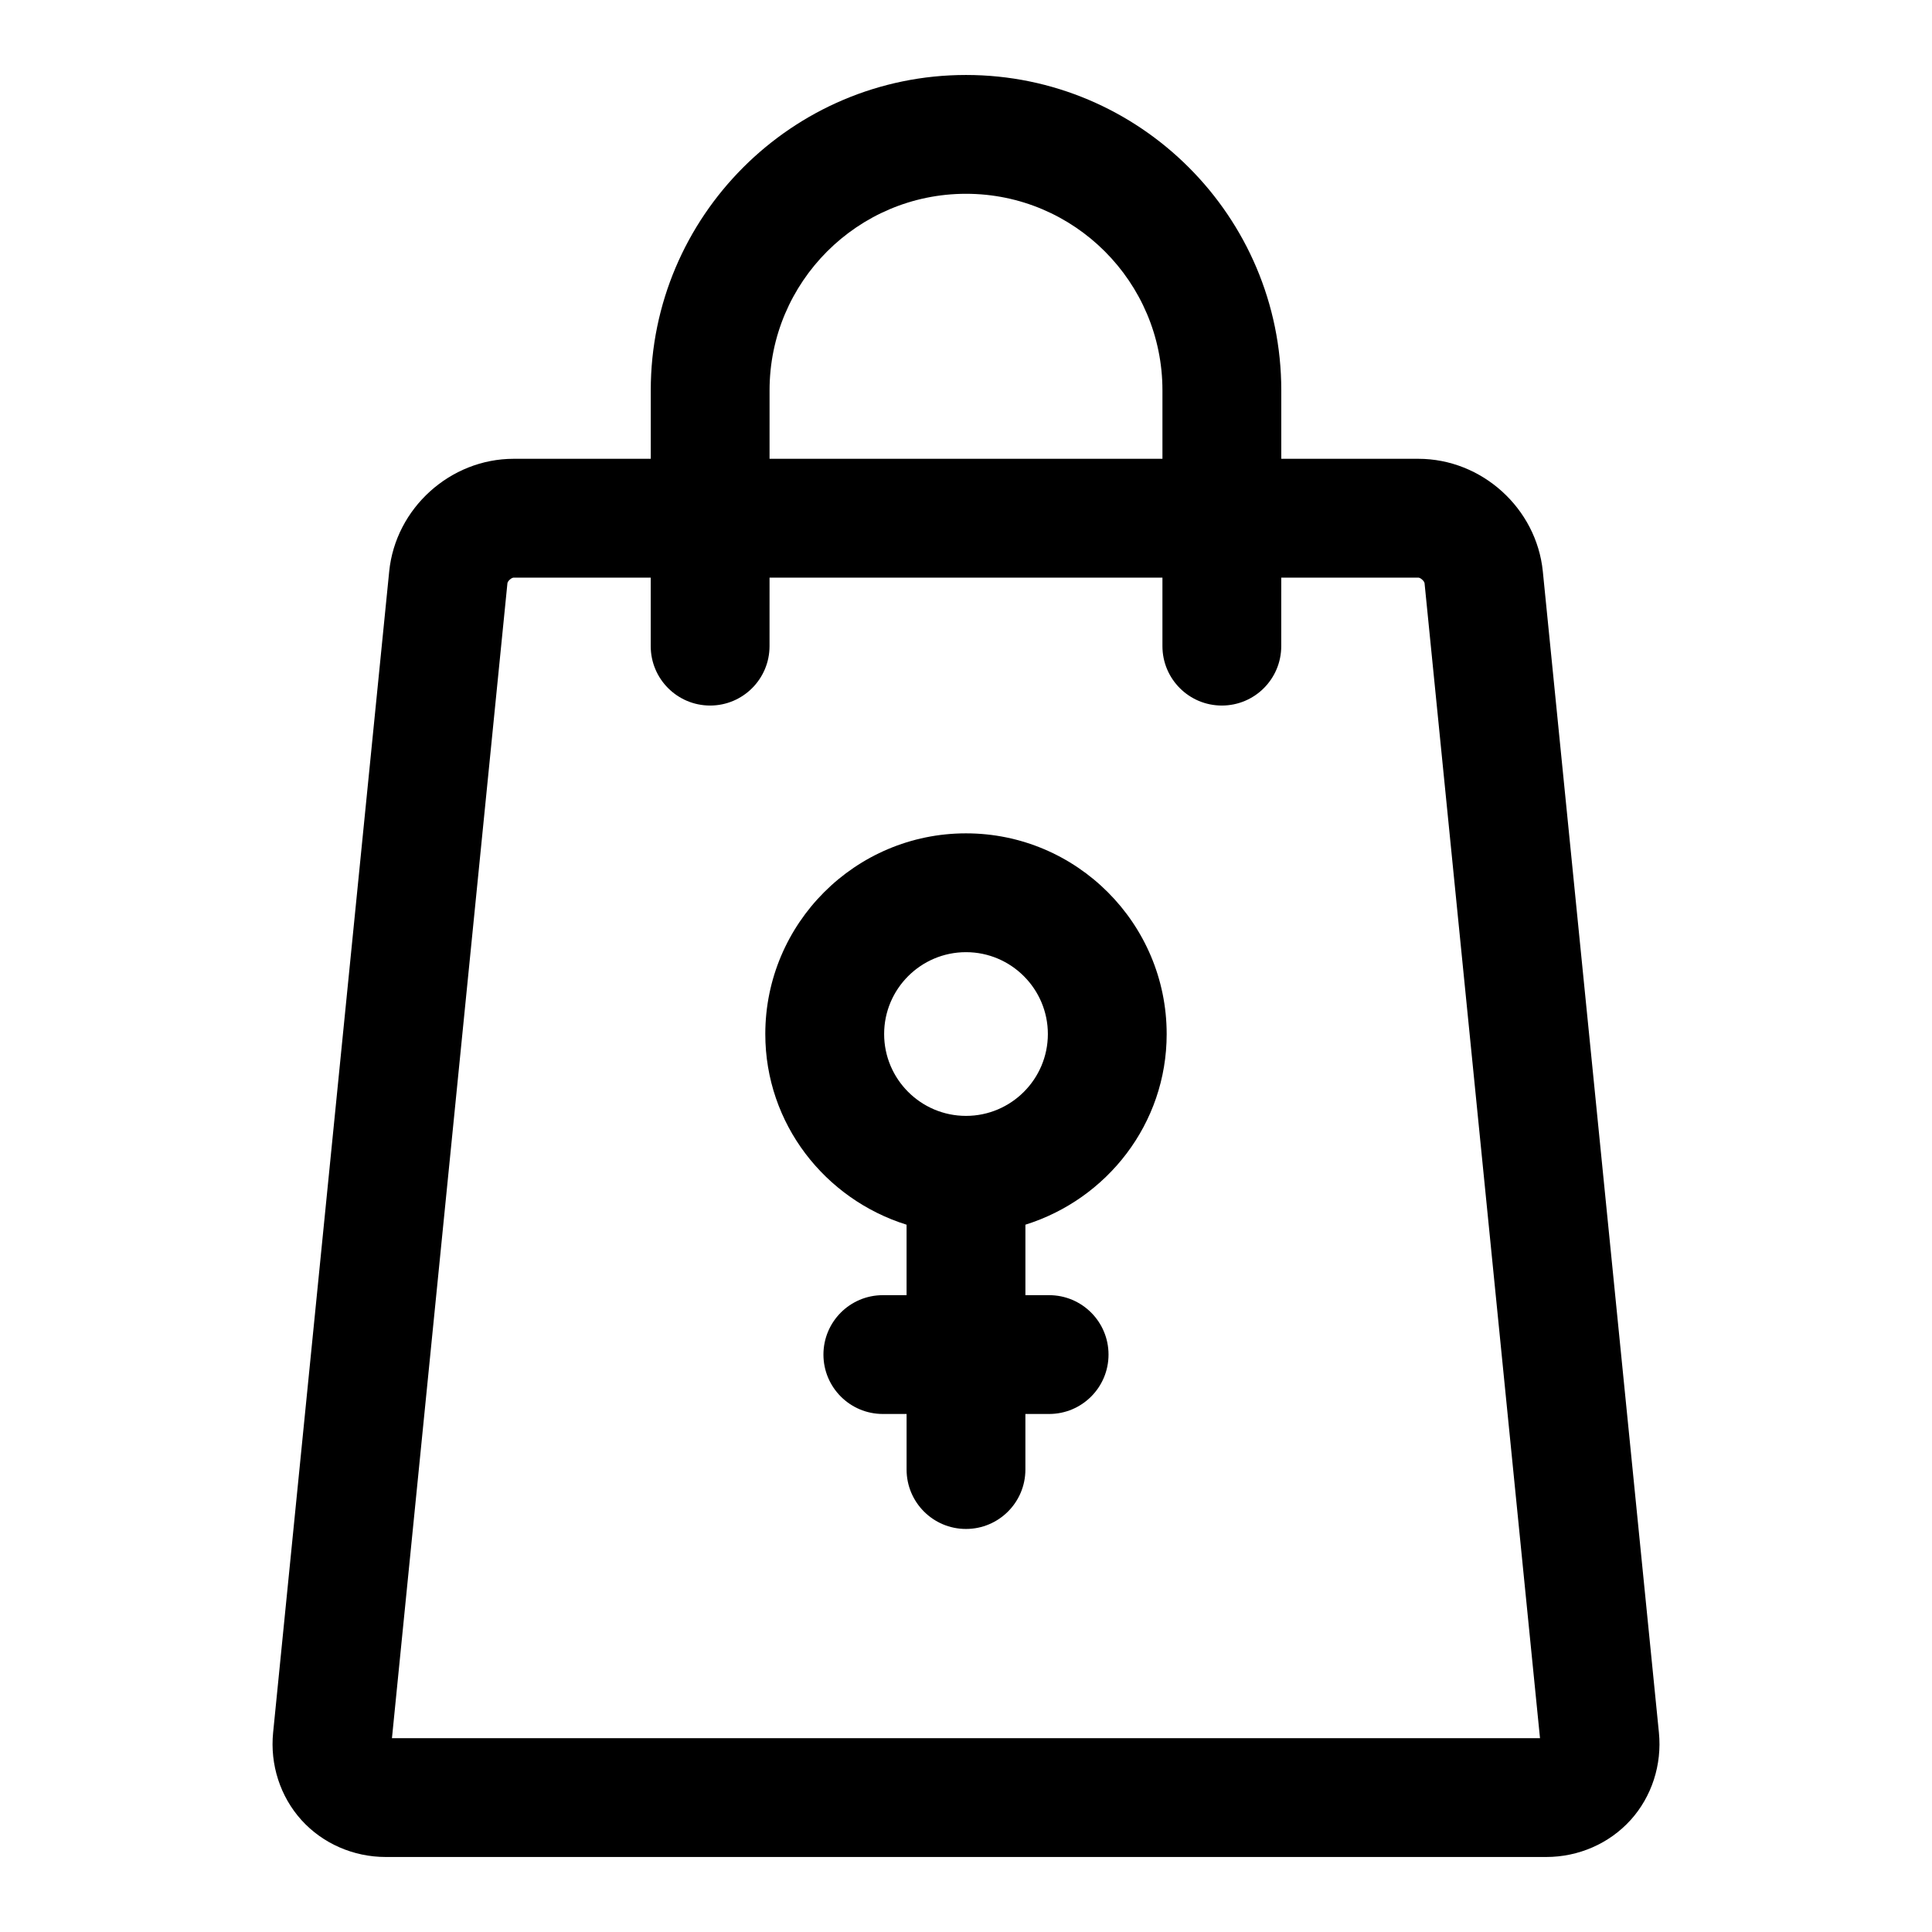
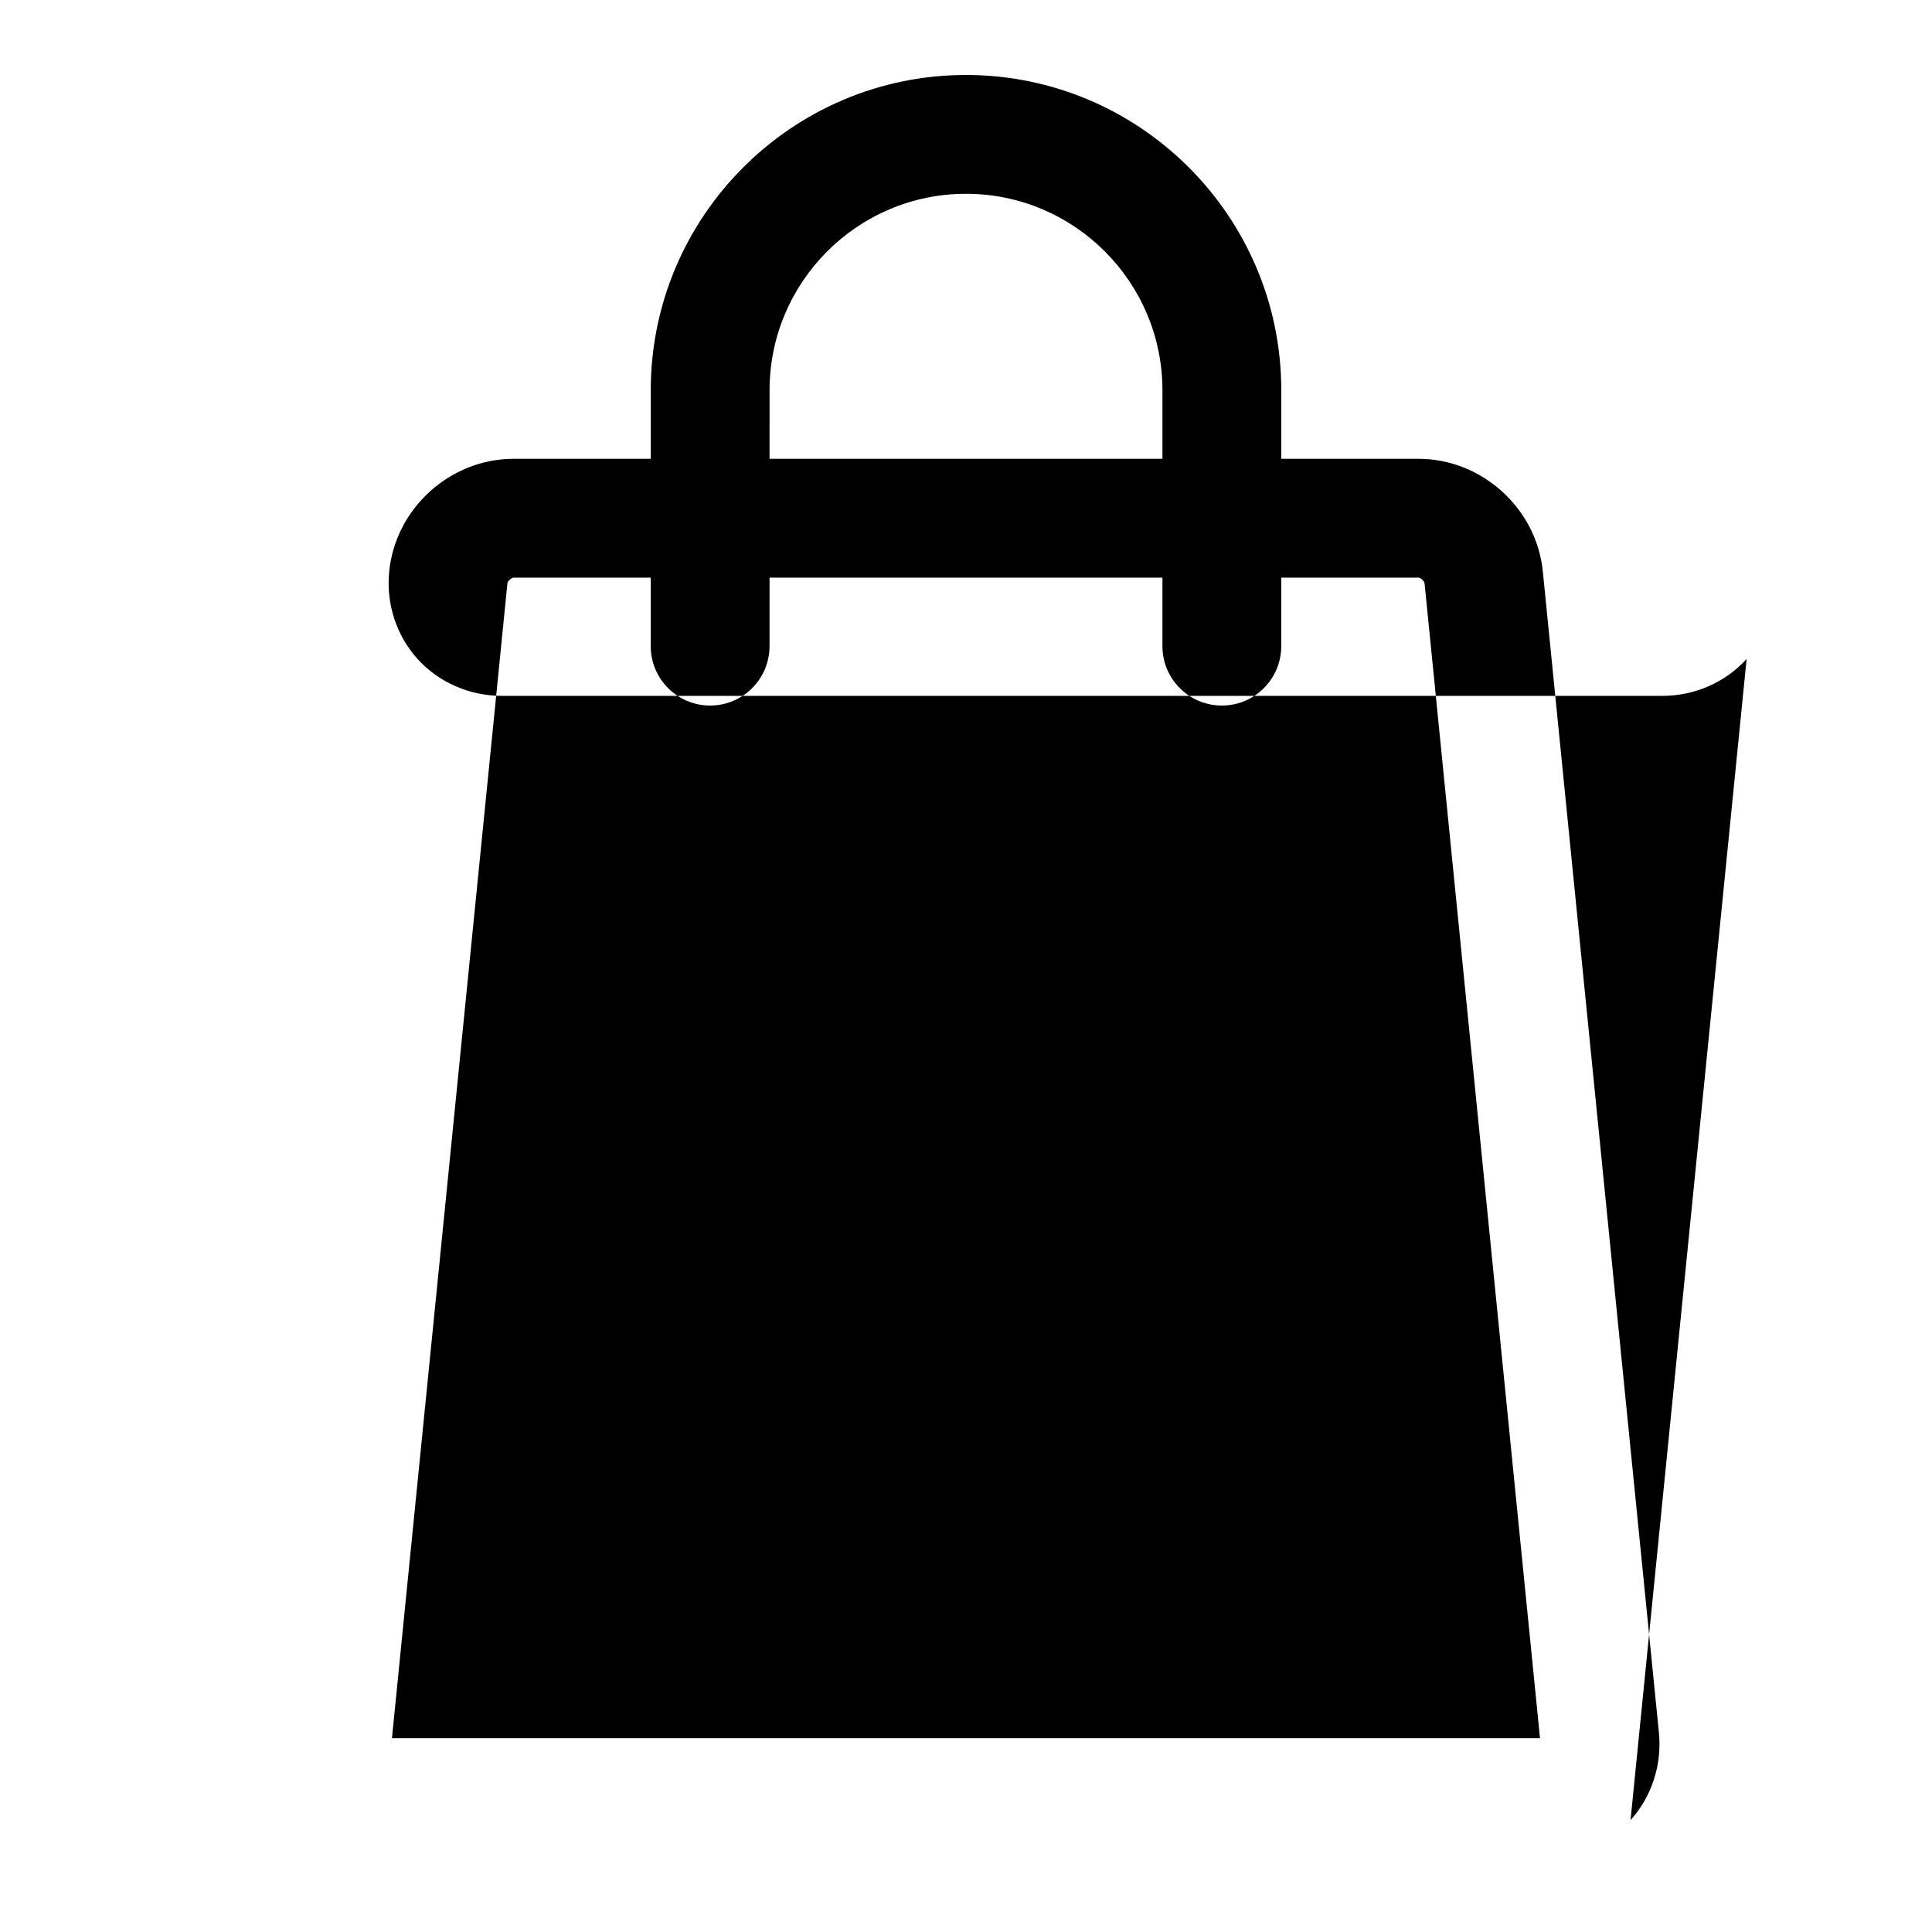
<svg xmlns="http://www.w3.org/2000/svg" fill="#000000" width="800px" height="800px" version="1.1" viewBox="144 144 512 512">
  <g>
-     <path d="m453.18 418.03c0-29.328-23.863-53.184-53.184-53.184-29.328 0-53.184 23.855-53.184 53.184 0 23.809 15.828 43.773 37.438 50.531v18.672h-6.289c-8.695 0-15.742 7.051-15.742 15.742 0 8.695 7.051 15.742 15.742 15.742h6.293v14.73c0 8.695 7.051 15.742 15.742 15.742 8.695 0 15.742-7.051 15.742-15.742v-14.73h6.289c8.703 0 15.742-7.051 15.742-15.742 0-8.695-7.043-15.742-15.742-15.742l-6.285-0.004v-18.672c21.602-6.758 37.438-26.723 37.438-50.527zm-53.18-21.695c11.961 0 21.695 9.734 21.695 21.695-0.004 11.957-9.734 21.691-21.695 21.691s-21.695-9.734-21.695-21.695c0-11.957 9.73-21.691 21.695-21.691z" />
-     <path d="m576.11 626.35c5.625-6.219 8.363-14.676 7.519-23.199l-18.773-187.78-11.992-119.94c-1.676-16.734-16.16-29.844-32.98-29.844h-36.332v-18.156c0-46.078-37.484-83.562-83.547-83.562-46.07 0-83.547 37.484-83.547 83.562v18.156h-36.336c-16.82 0-31.305 13.105-32.98 29.844l-11.992 119.94-18.77 187.77c-0.855 8.527 1.891 16.98 7.512 23.203 5.625 6.211 13.77 9.777 22.332 9.777h307.56c8.562 0 16.695-3.566 22.324-9.777zm-228.17-378.92c0-28.711 23.355-52.074 52.059-52.074s52.059 23.363 52.059 52.074v18.156h-104.12zm-100.07 357.21 18.609-186.13 11.992-119.94c0.055-0.578 1.07-1.492 1.645-1.492h36.332v18.156c0 8.695 7.051 15.742 15.742 15.742 8.695 0 15.742-7.051 15.742-15.742l0.004-18.156h104.12v18.156c0 8.695 7.043 15.742 15.742 15.742 8.703 0 15.742-7.051 15.742-15.742l0.004-18.156h36.332c0.57 0 1.582 0.914 1.645 1.492l11.992 119.94 18.602 186.13z" />
+     <path d="m576.11 626.35c5.625-6.219 8.363-14.676 7.519-23.199l-18.773-187.78-11.992-119.94c-1.676-16.734-16.16-29.844-32.98-29.844h-36.332v-18.156c0-46.078-37.484-83.562-83.547-83.562-46.07 0-83.547 37.484-83.547 83.562v18.156h-36.336c-16.82 0-31.305 13.105-32.98 29.844c-0.855 8.527 1.891 16.98 7.512 23.203 5.625 6.211 13.77 9.777 22.332 9.777h307.56c8.562 0 16.695-3.566 22.324-9.777zm-228.17-378.92c0-28.711 23.355-52.074 52.059-52.074s52.059 23.363 52.059 52.074v18.156h-104.12zm-100.07 357.21 18.609-186.13 11.992-119.94c0.055-0.578 1.07-1.492 1.645-1.492h36.332v18.156c0 8.695 7.051 15.742 15.742 15.742 8.695 0 15.742-7.051 15.742-15.742l0.004-18.156h104.12v18.156c0 8.695 7.043 15.742 15.742 15.742 8.703 0 15.742-7.051 15.742-15.742l0.004-18.156h36.332c0.57 0 1.582 0.914 1.645 1.492l11.992 119.94 18.602 186.13z" />
  </g>
</svg>